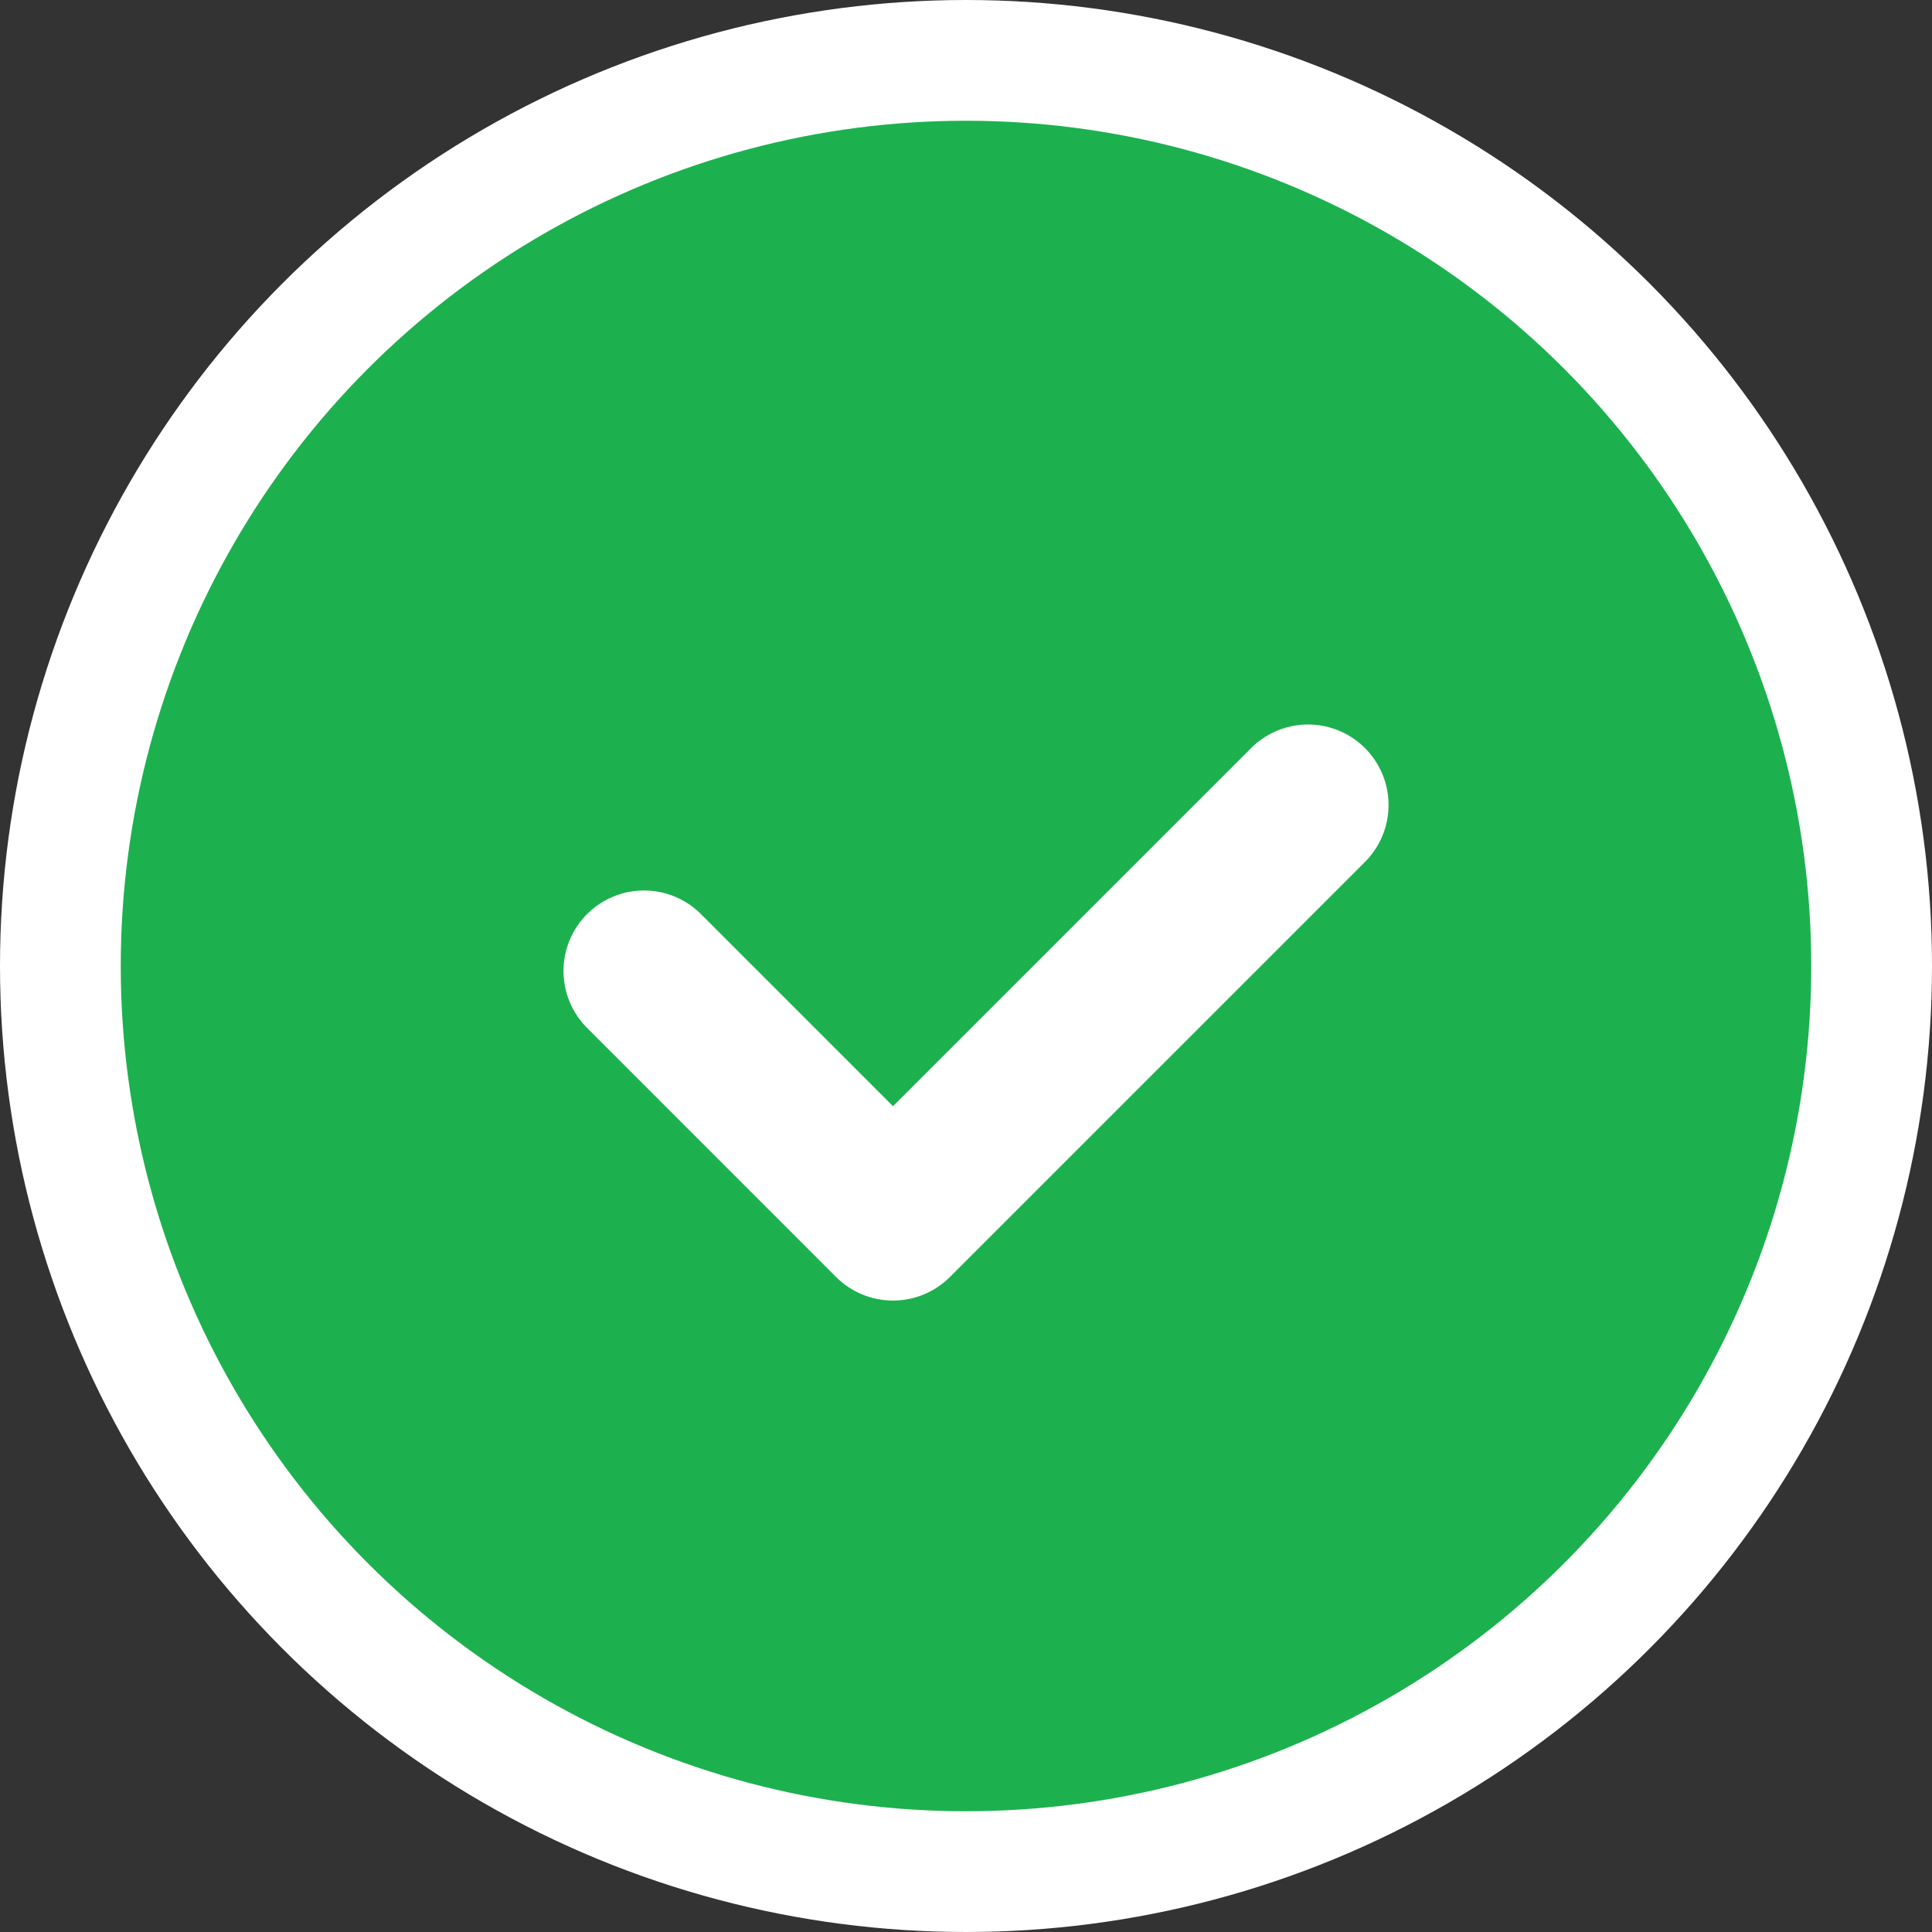
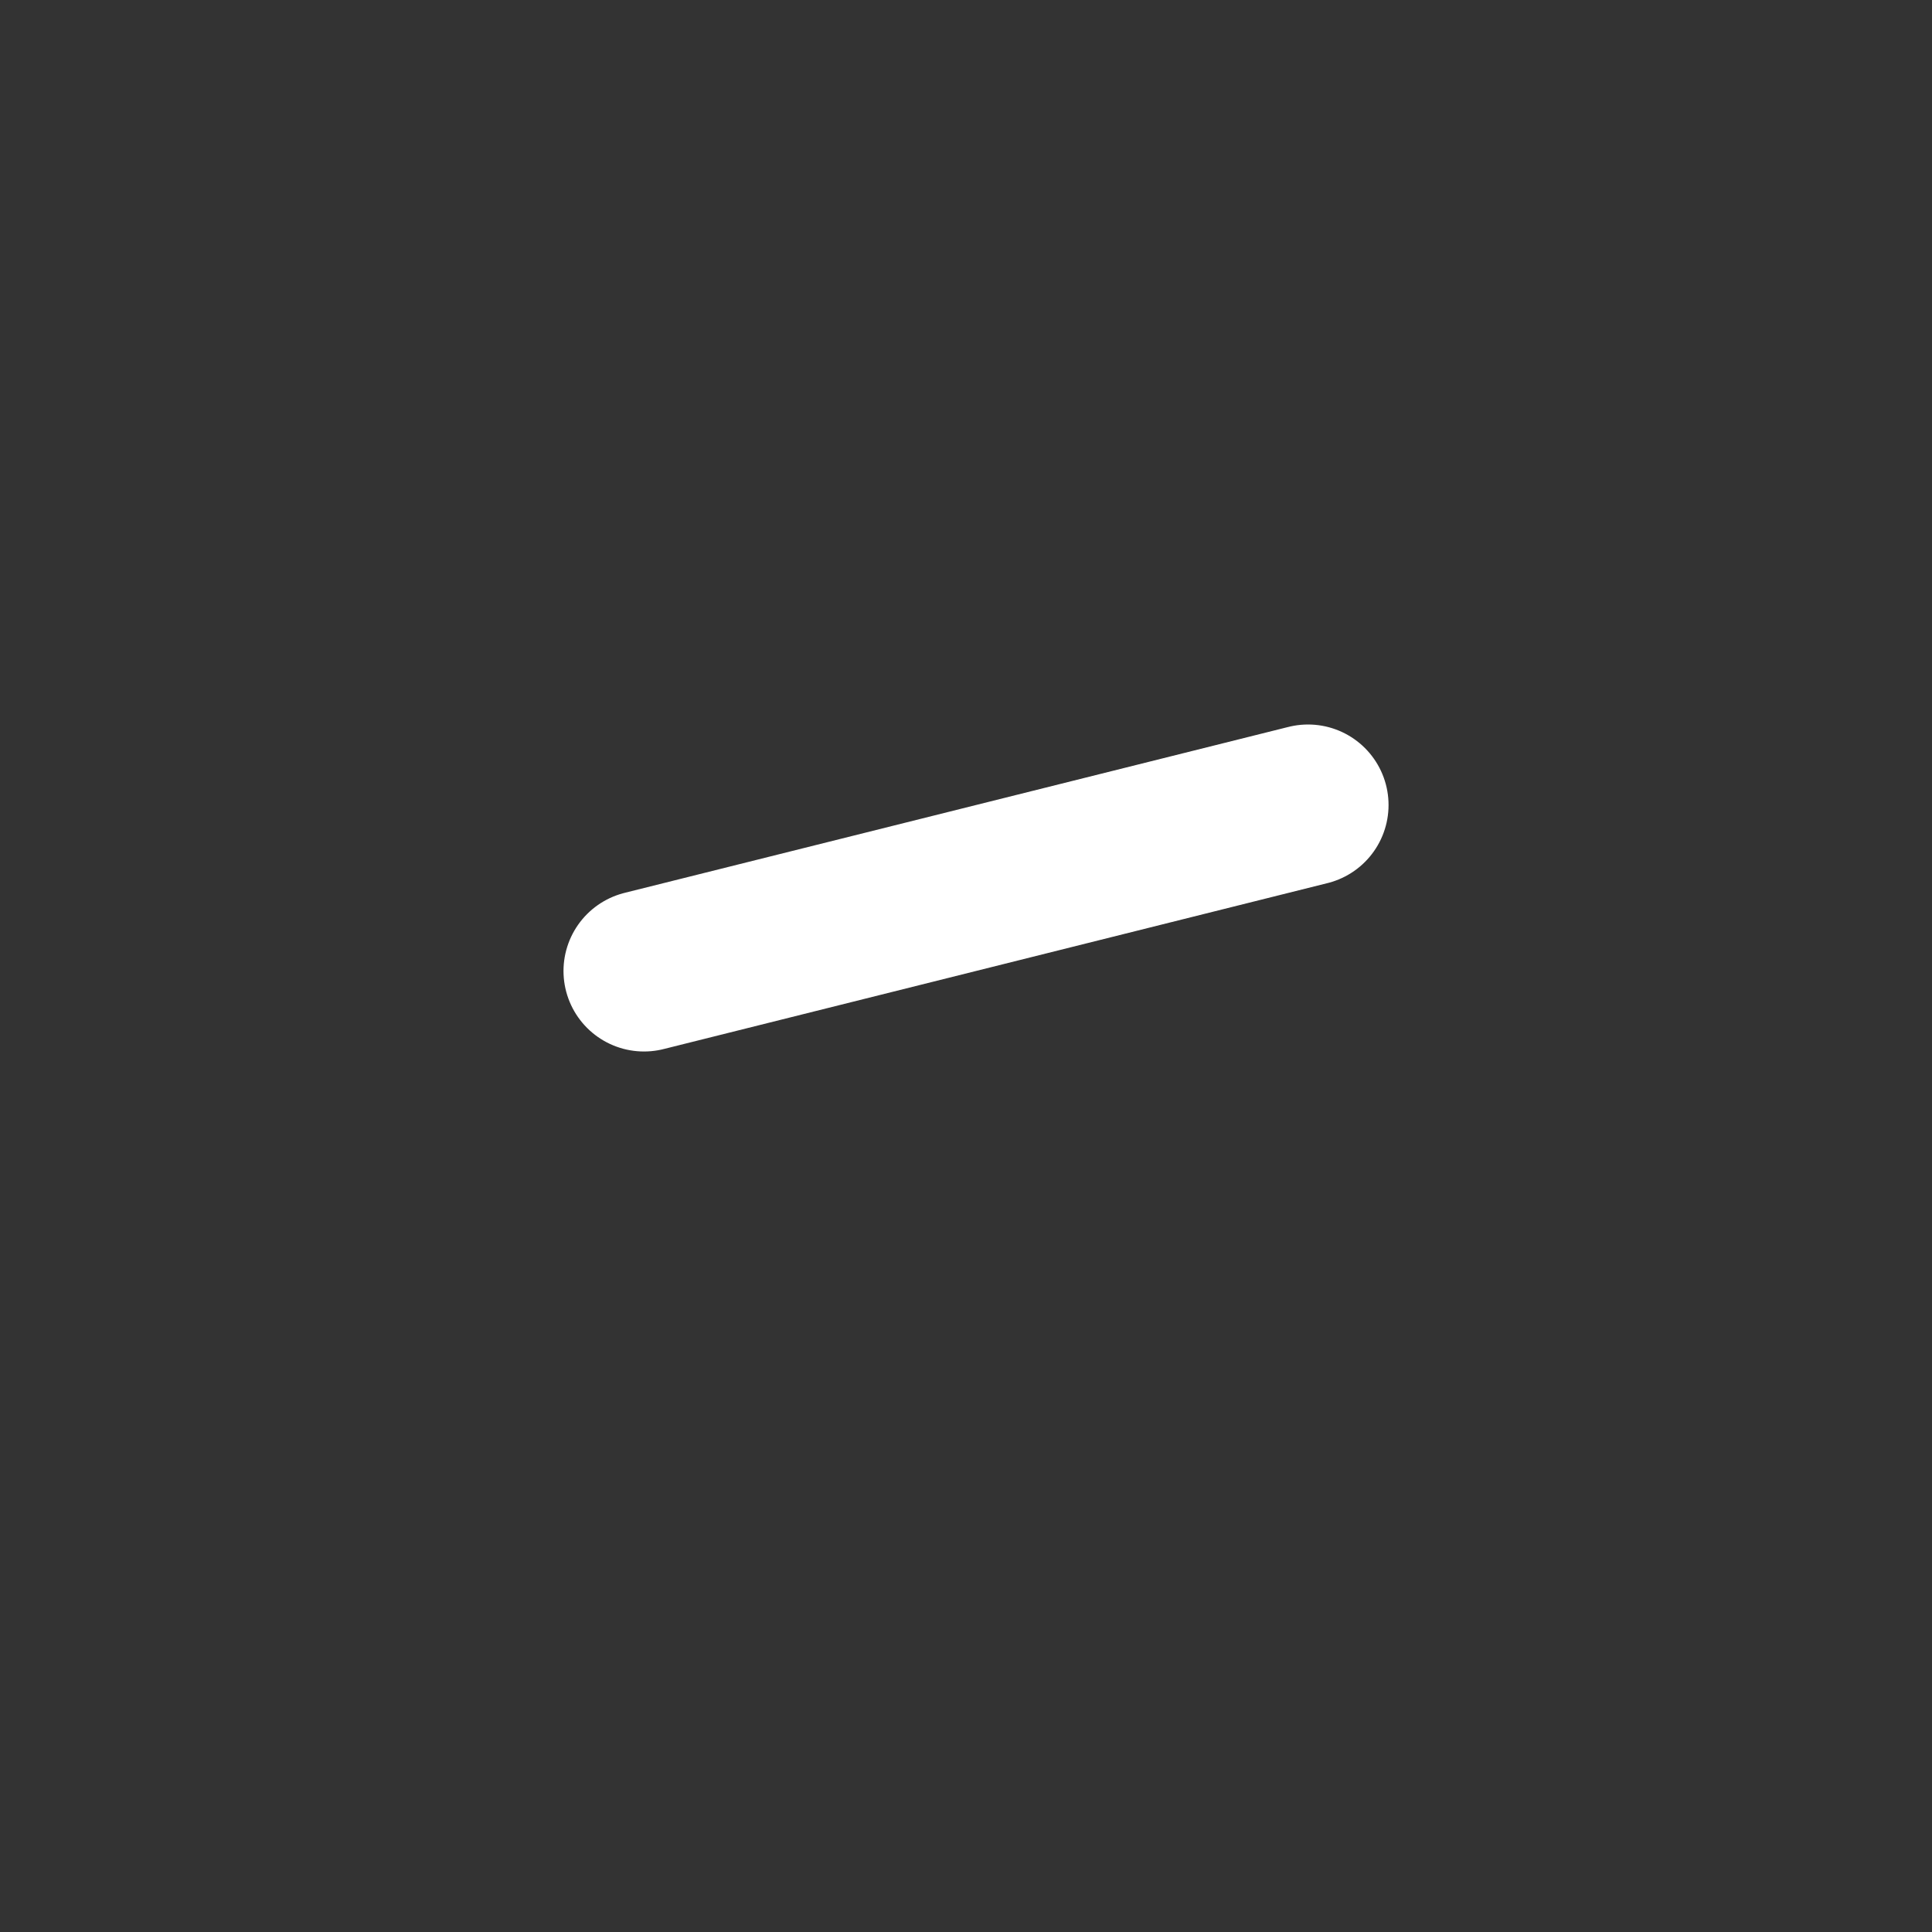
<svg xmlns="http://www.w3.org/2000/svg" width="24" height="24" viewBox="0 0 24 24" fill="none">
  <rect x="0" y="0" width="24" height="24" fill="#333333" stroke="none" />
-   <circle cx="12" cy="12" r="11.25" fill="#1CB14E" stroke="white" stroke-width="1.5" />
-   <path d="M16.249 10L11.093 15.156L8 12.062" fill="#1CB14E" />
-   <path d="M16.249 10L11.093 15.156L8 12.062" stroke="white" stroke-width="2" stroke-linecap="round" stroke-linejoin="round" />
+   <path d="M16.249 10L8 12.062" stroke="white" stroke-width="2" stroke-linecap="round" stroke-linejoin="round" />
</svg>